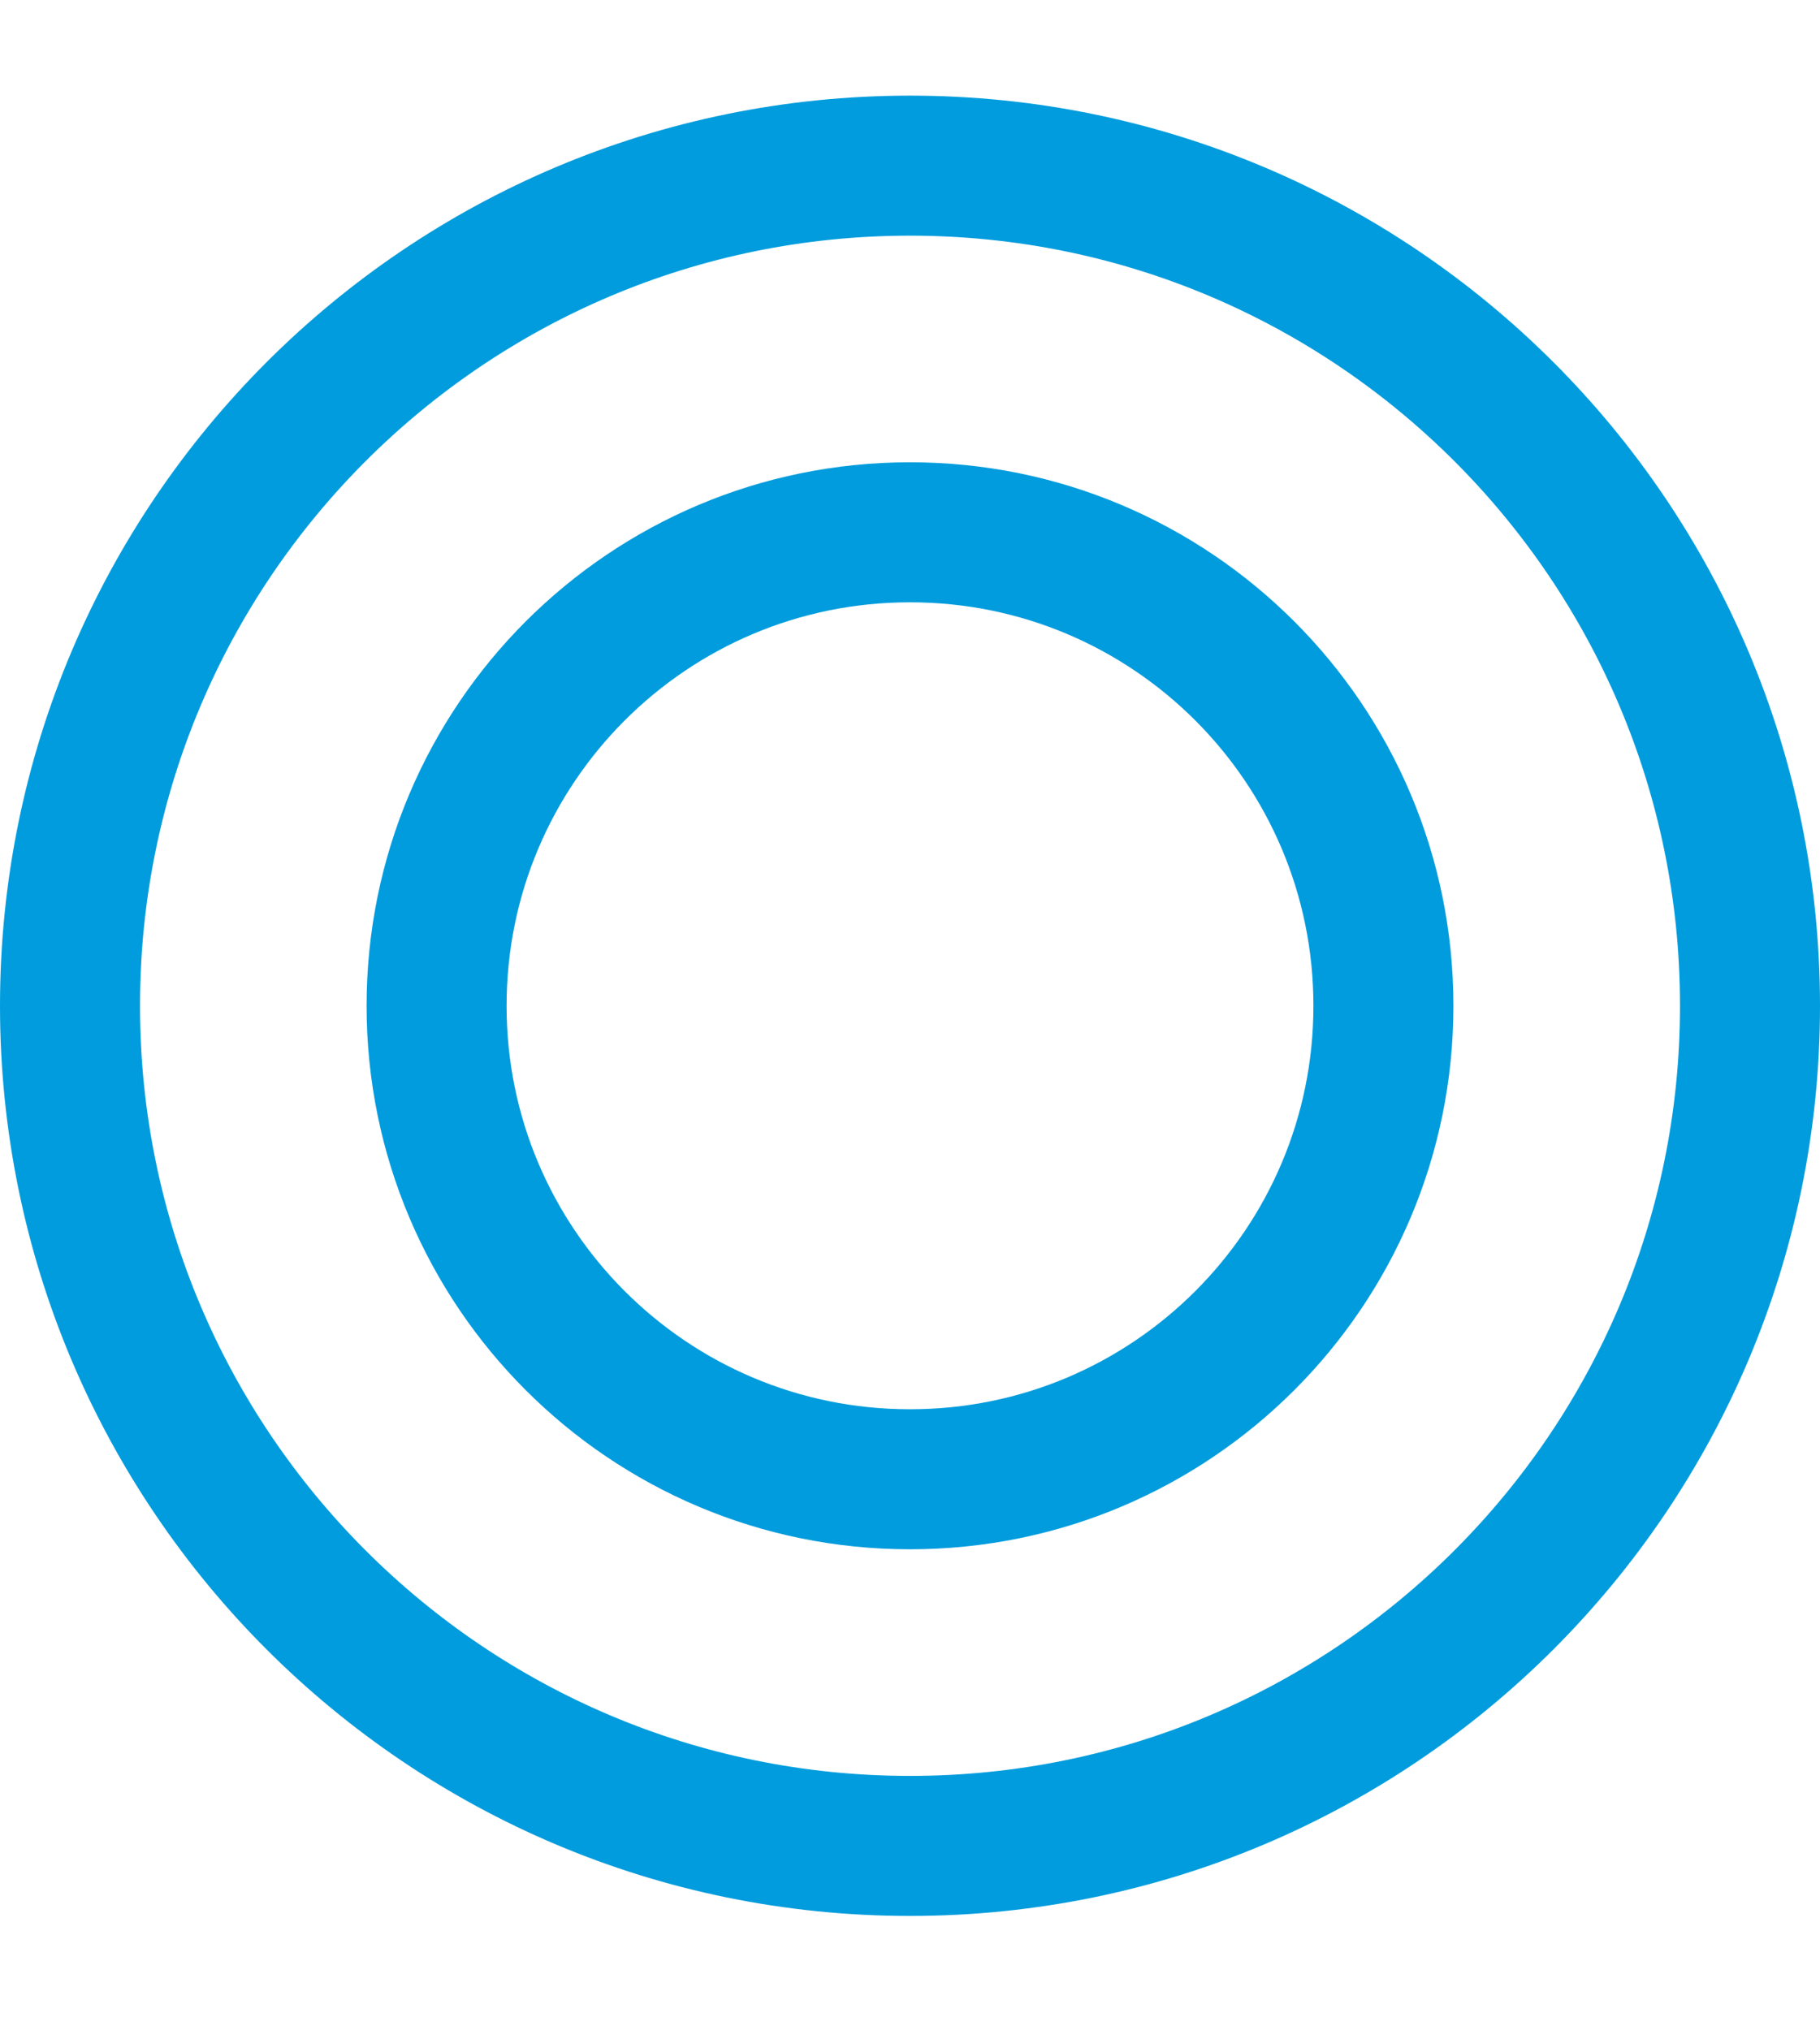
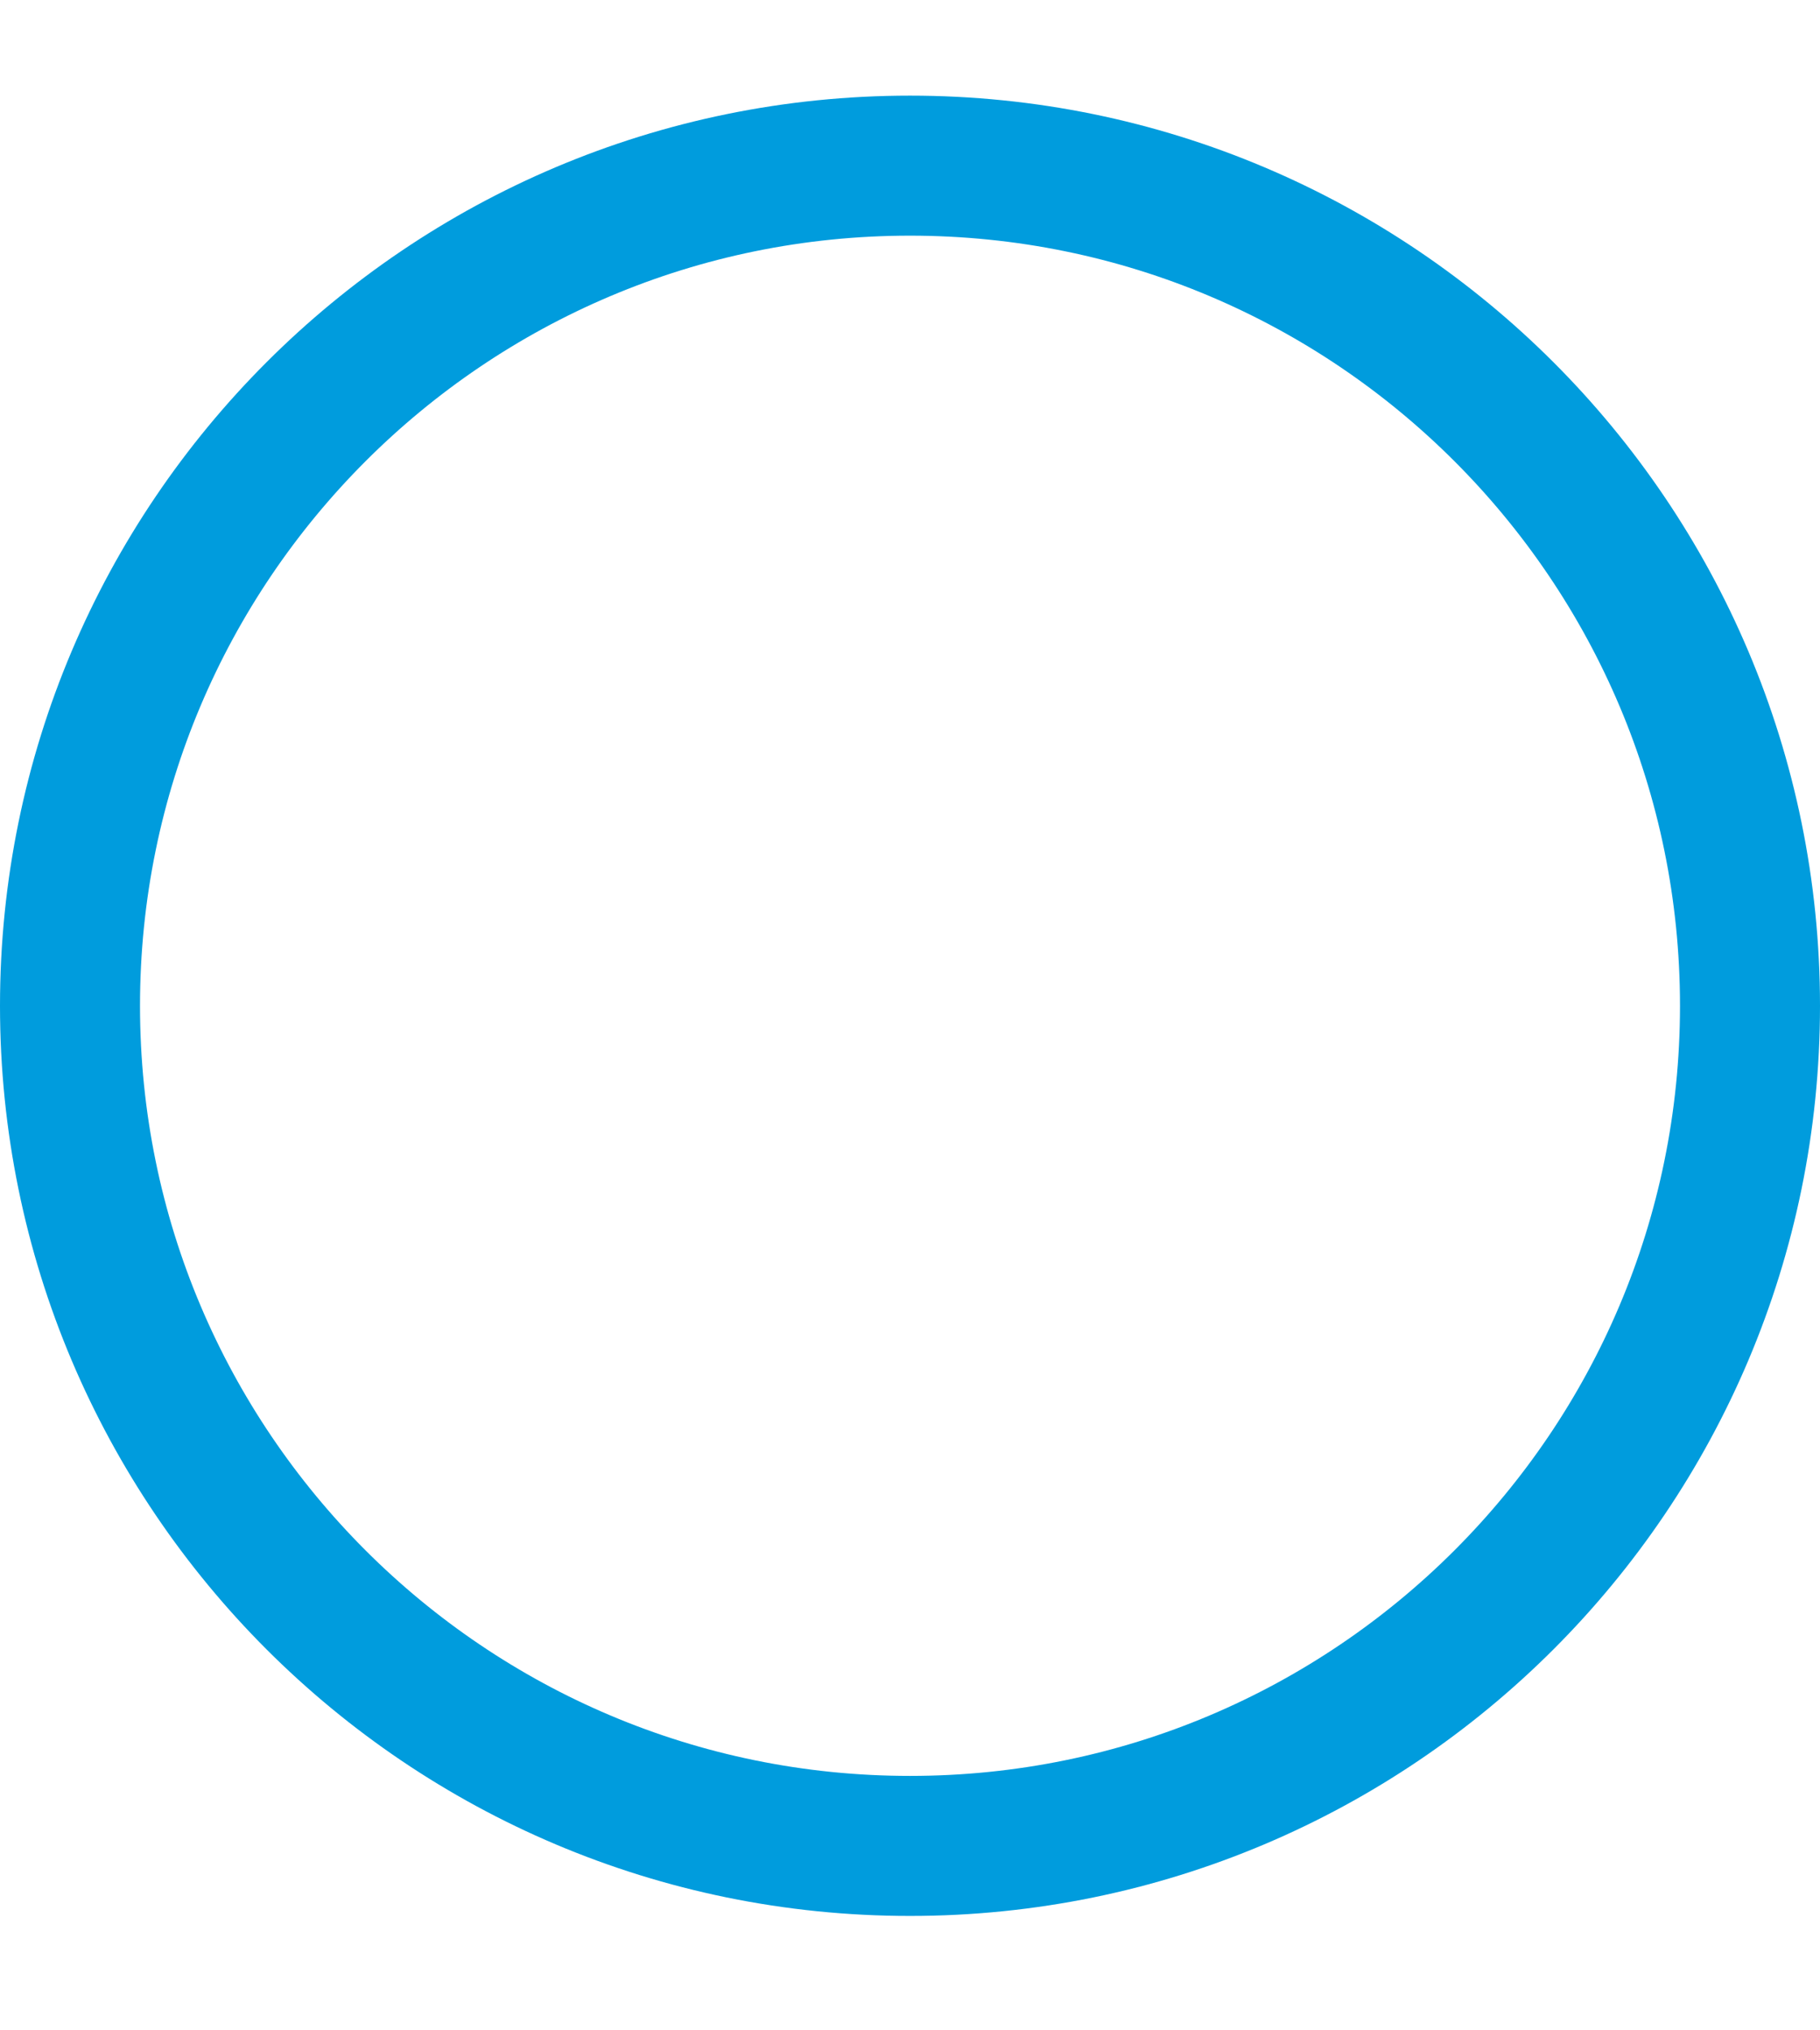
<svg xmlns="http://www.w3.org/2000/svg" width="26" height="29" viewBox="0 0 26 29" fill="none">
  <path d="M25 14.366C25 7.739 19.627 2.366 13 2.366C6.373 2.366 1 7.739 1 14.366C1 20.994 6.373 26.366 13 26.366C19.627 26.366 25 20.994 25 14.366Z" stroke="#009CDD" stroke-width="2" stroke-miterlimit="10" />
-   <path d="M13.002 7.603H12.998C9.264 7.603 6.237 10.63 6.237 14.365V14.368C6.237 18.102 9.264 21.129 12.998 21.129H13.002C16.736 21.129 19.763 18.102 19.763 14.368V14.365C19.763 10.63 16.736 7.603 13.002 7.603Z" stroke="#009CDD" stroke-width="2" stroke-miterlimit="10" />
</svg>